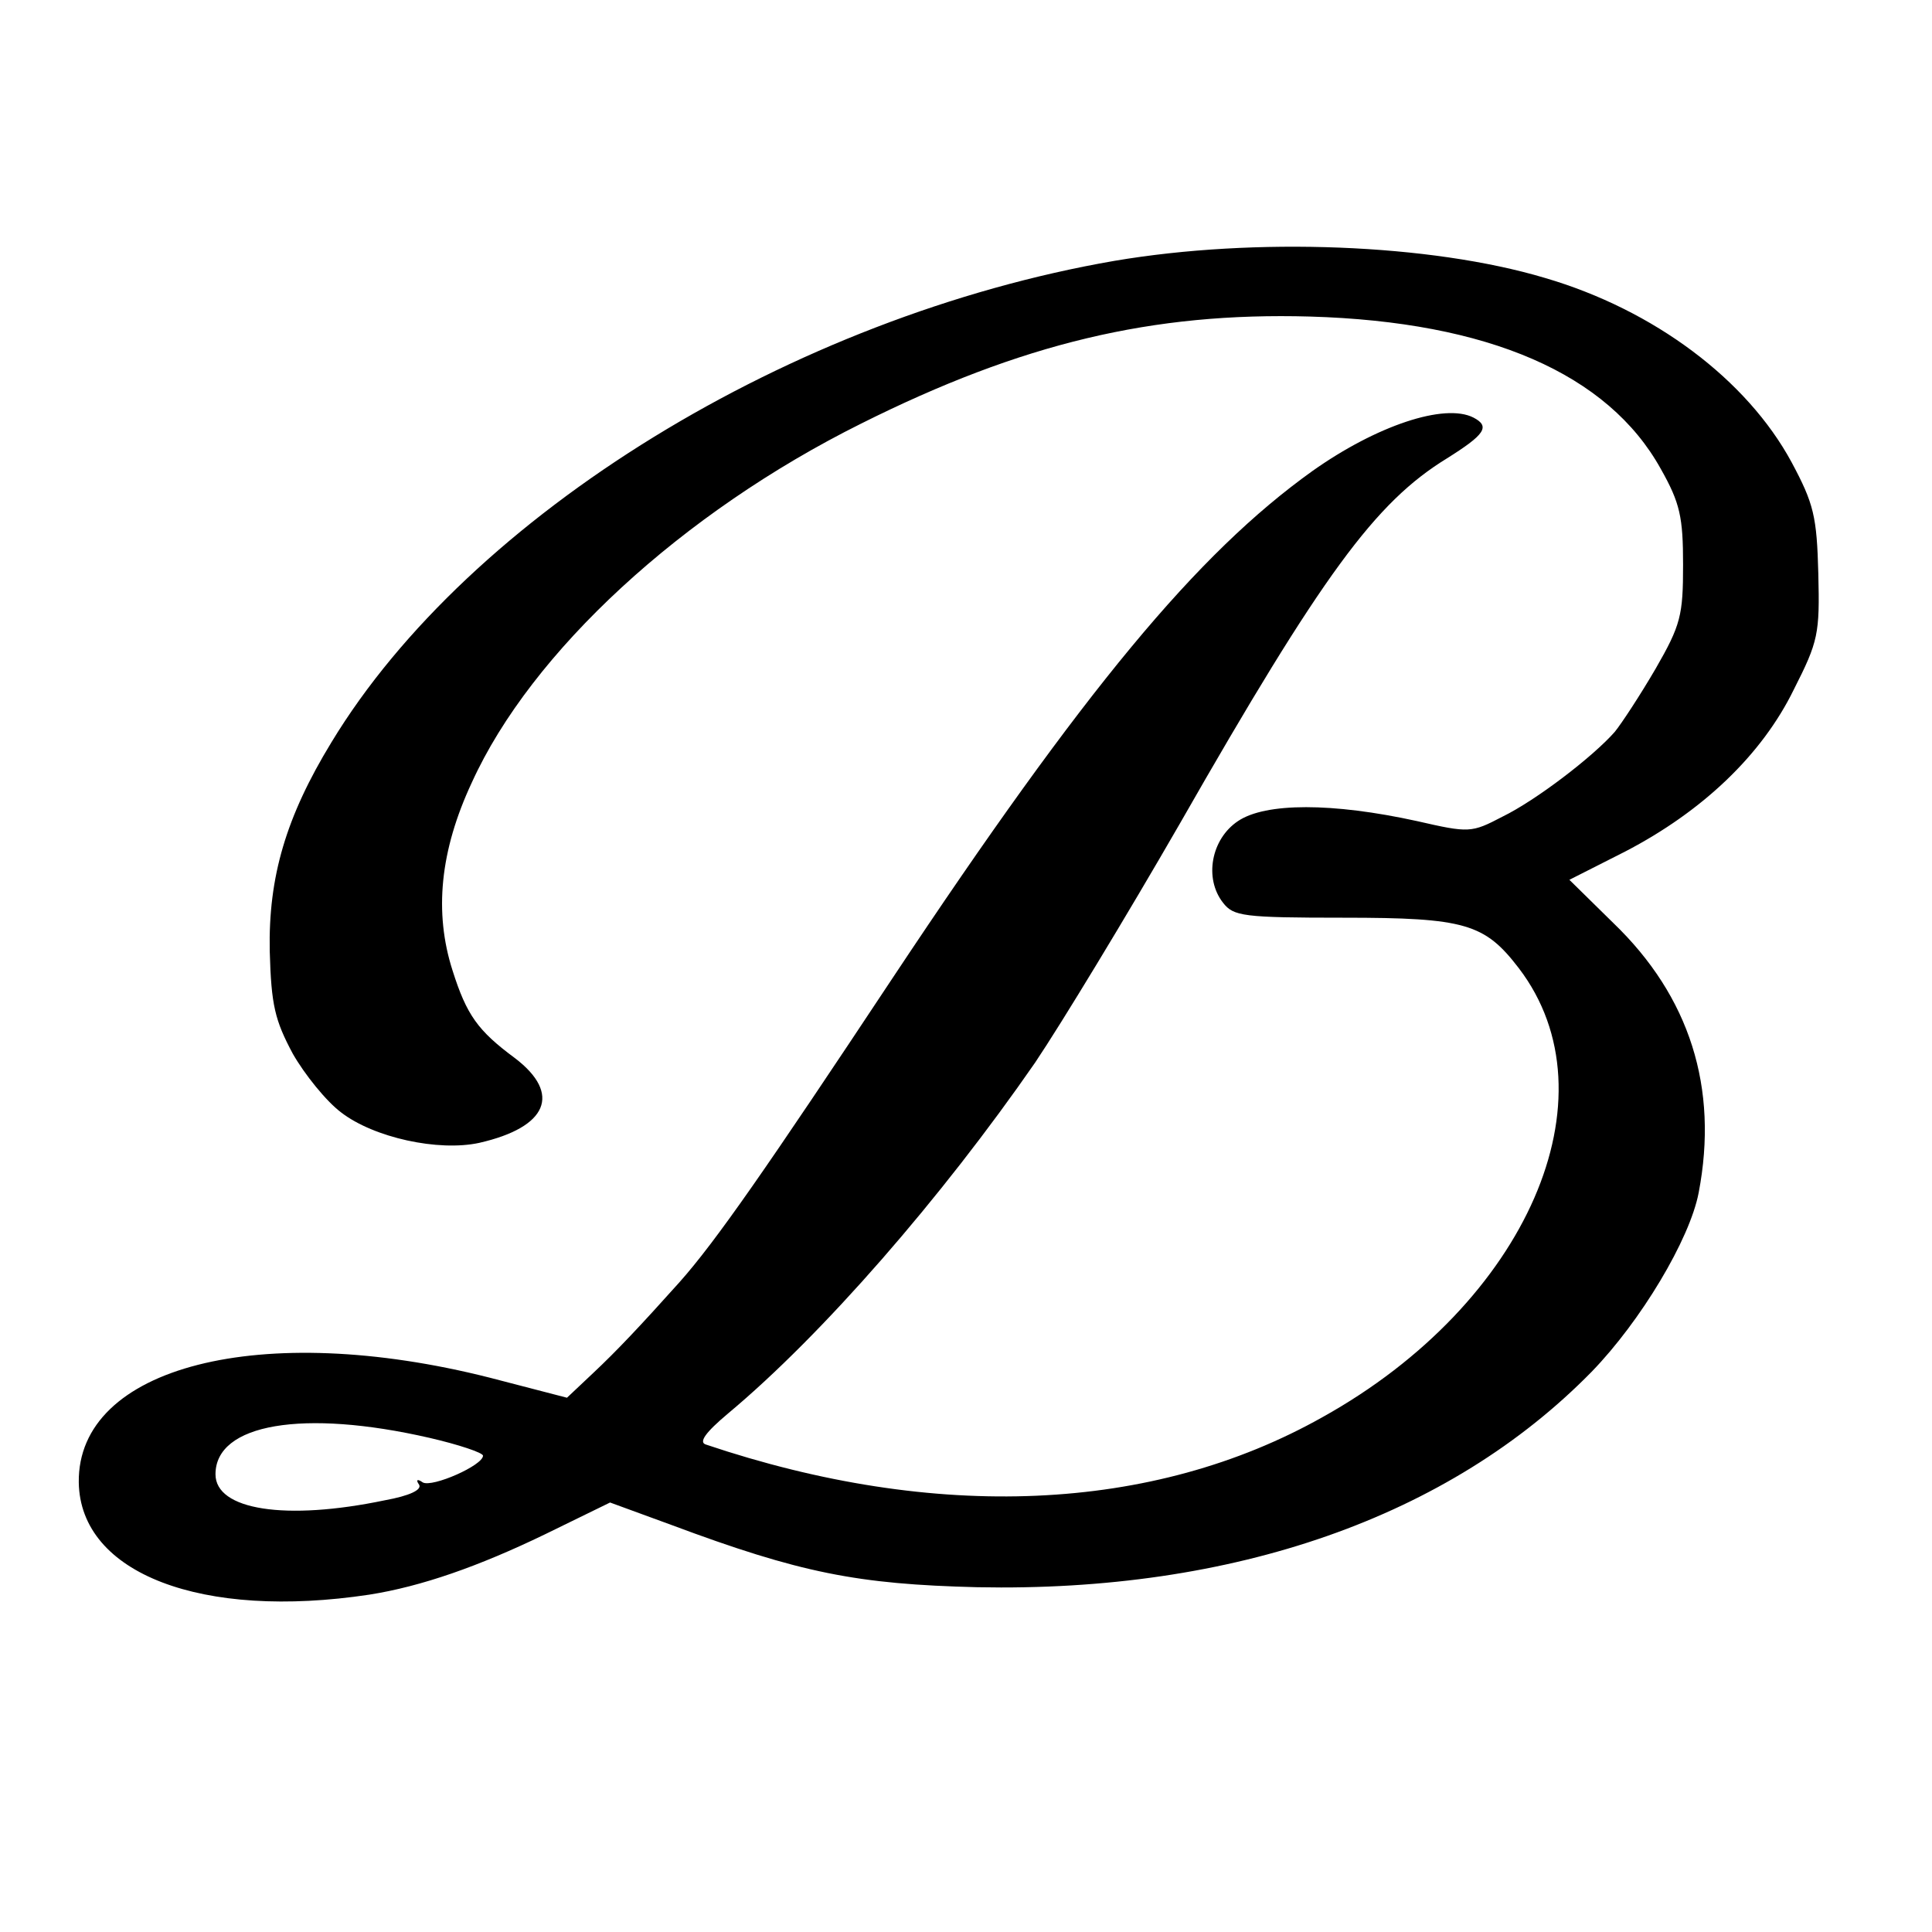
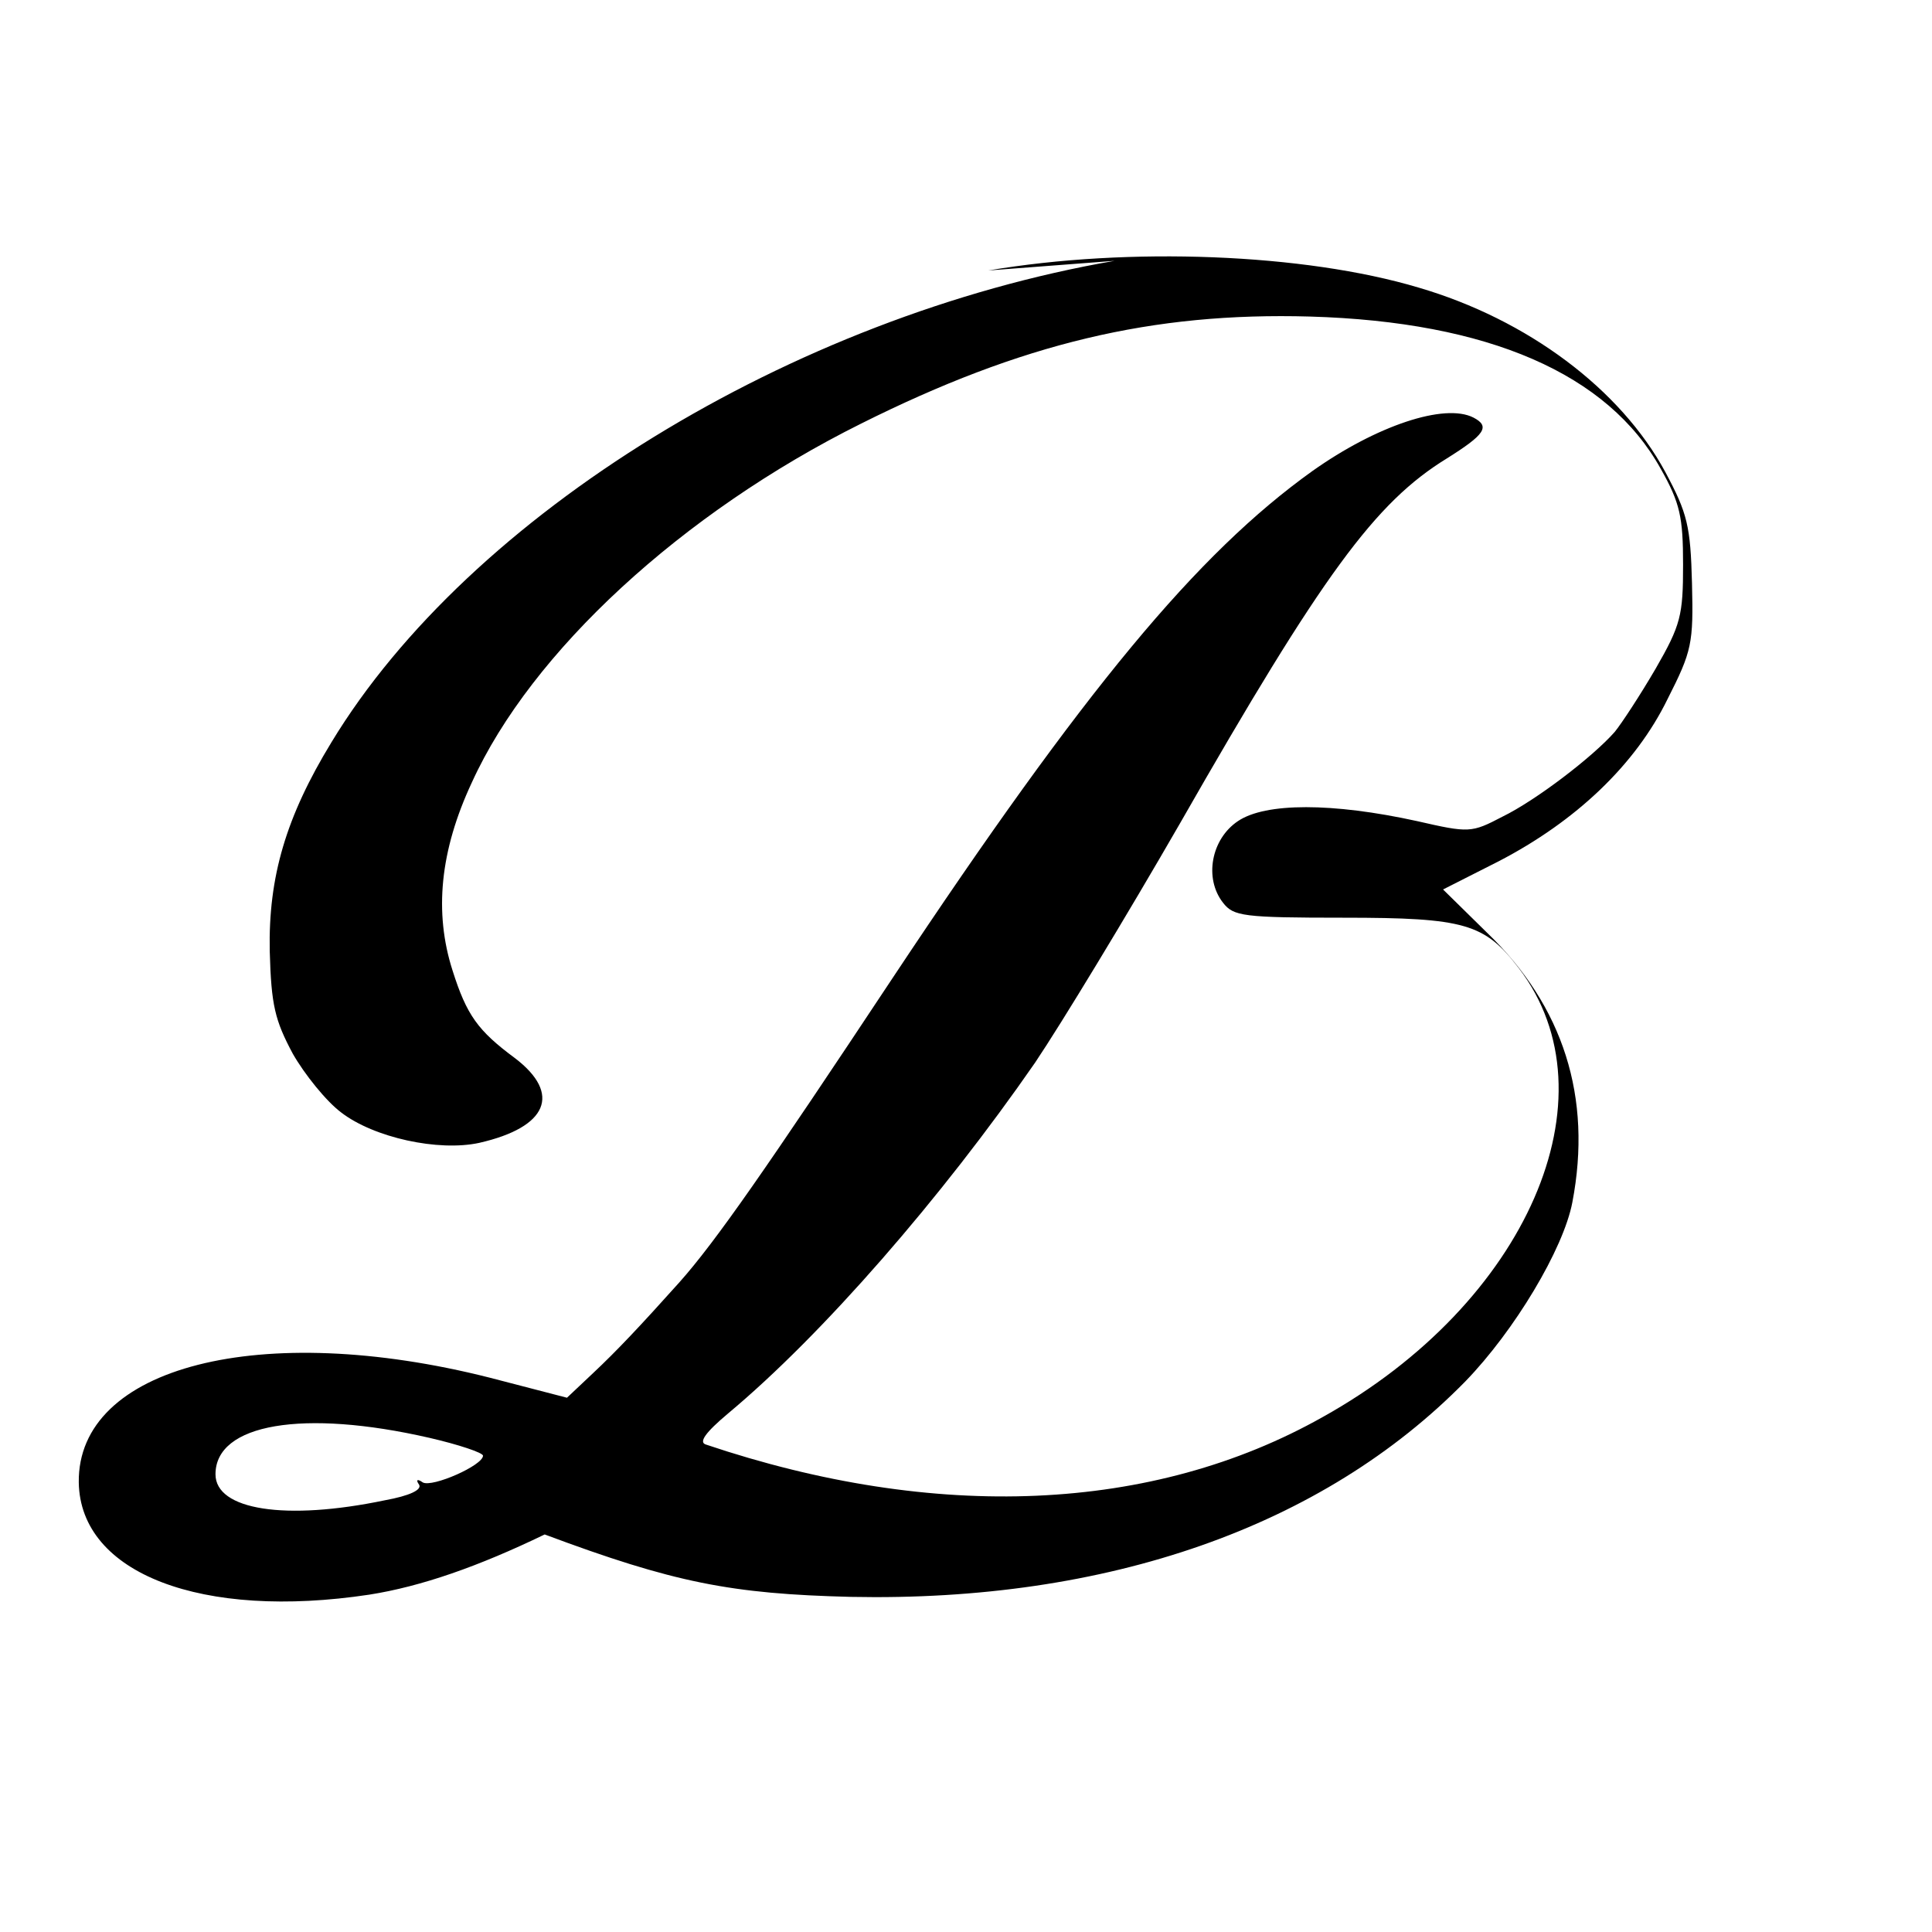
<svg xmlns="http://www.w3.org/2000/svg" version="1.0" width="260pt" height="260pt" viewBox="0 0 260 260" preserveAspectRatio="xMidYMid meet">
  <g transform="translate(0,260) scale(0.1,-0.1)" fill="#000000" stroke="none">
-     <path d="M1500 2249 c-434 -75 -868 -341 -1054 -648 -61 -100 -85 -181 -83 -281 2 -73 7 -93 31 -138 16 -28 45 -64 65 -79 44 -34 131 -53 186 -41 92 21 111 66 48 114 -50 37 -65 58 -84 118 -25 78 -17 161 26 253 80 176 283 363 524 483 216 108 392 150 604 144 240 -7 401 -77 472 -205 26 -46 30 -65 30 -129 0 -68 -3 -81 -37 -140 -21 -36 -46 -74 -55 -85 -30 -34 -106 -92 -151 -114 -42 -22 -45 -22 -115 -6 -114 25 -204 25 -241 0 -36 -24 -46 -77 -20 -110 14 -18 27 -20 162 -20 164 0 190 -8 236 -68 132 -173 11 -451 -264 -604 -229 -129 -521 -141 -830 -37 -10 3 -1 16 30 42 127 106 287 290 413 472 35 52 123 197 195 322 192 336 263 432 359 491 51 32 59 43 36 55 -39 20 -131 -11 -217 -72 -155 -111 -307 -294 -564 -681 -171 -258 -239 -356 -288 -411 -52 -58 -84 -92 -116 -122 l-35 -33 -104 27 c-308 78 -555 15 -553 -141 2 -123 166 -185 391 -151 70 11 147 38 236 81 l88 43 82 -30 c174 -65 251 -80 412 -84 345 -7 635 94 827 290 66 68 132 178 144 241 27 141 -12 264 -115 363 l-59 58 75 38 c104 54 184 130 227 218 33 65 35 75 33 156 -2 77 -6 94 -36 150 -60 111 -185 205 -332 248 -154 46 -390 55 -579 23z m-922 -1584 c39 -9 72 -20 72 -24 0 -13 -68 -43 -81 -36 -7 5 -10 4 -5 -3 4 -7 -13 -15 -46 -21 -134 -28 -228 -13 -228 35 0 68 118 88 288 49z" />
+     <path d="M1500 2249 c-434 -75 -868 -341 -1054 -648 -61 -100 -85 -181 -83 -281 2 -73 7 -93 31 -138 16 -28 45 -64 65 -79 44 -34 131 -53 186 -41 92 21 111 66 48 114 -50 37 -65 58 -84 118 -25 78 -17 161 26 253 80 176 283 363 524 483 216 108 392 150 604 144 240 -7 401 -77 472 -205 26 -46 30 -65 30 -129 0 -68 -3 -81 -37 -140 -21 -36 -46 -74 -55 -85 -30 -34 -106 -92 -151 -114 -42 -22 -45 -22 -115 -6 -114 25 -204 25 -241 0 -36 -24 -46 -77 -20 -110 14 -18 27 -20 162 -20 164 0 190 -8 236 -68 132 -173 11 -451 -264 -604 -229 -129 -521 -141 -830 -37 -10 3 -1 16 30 42 127 106 287 290 413 472 35 52 123 197 195 322 192 336 263 432 359 491 51 32 59 43 36 55 -39 20 -131 -11 -217 -72 -155 -111 -307 -294 -564 -681 -171 -258 -239 -356 -288 -411 -52 -58 -84 -92 -116 -122 l-35 -33 -104 27 c-308 78 -555 15 -553 -141 2 -123 166 -185 391 -151 70 11 147 38 236 81 c174 -65 251 -80 412 -84 345 -7 635 94 827 290 66 68 132 178 144 241 27 141 -12 264 -115 363 l-59 58 75 38 c104 54 184 130 227 218 33 65 35 75 33 156 -2 77 -6 94 -36 150 -60 111 -185 205 -332 248 -154 46 -390 55 -579 23z m-922 -1584 c39 -9 72 -20 72 -24 0 -13 -68 -43 -81 -36 -7 5 -10 4 -5 -3 4 -7 -13 -15 -46 -21 -134 -28 -228 -13 -228 35 0 68 118 88 288 49z" />
  </g>
</svg>